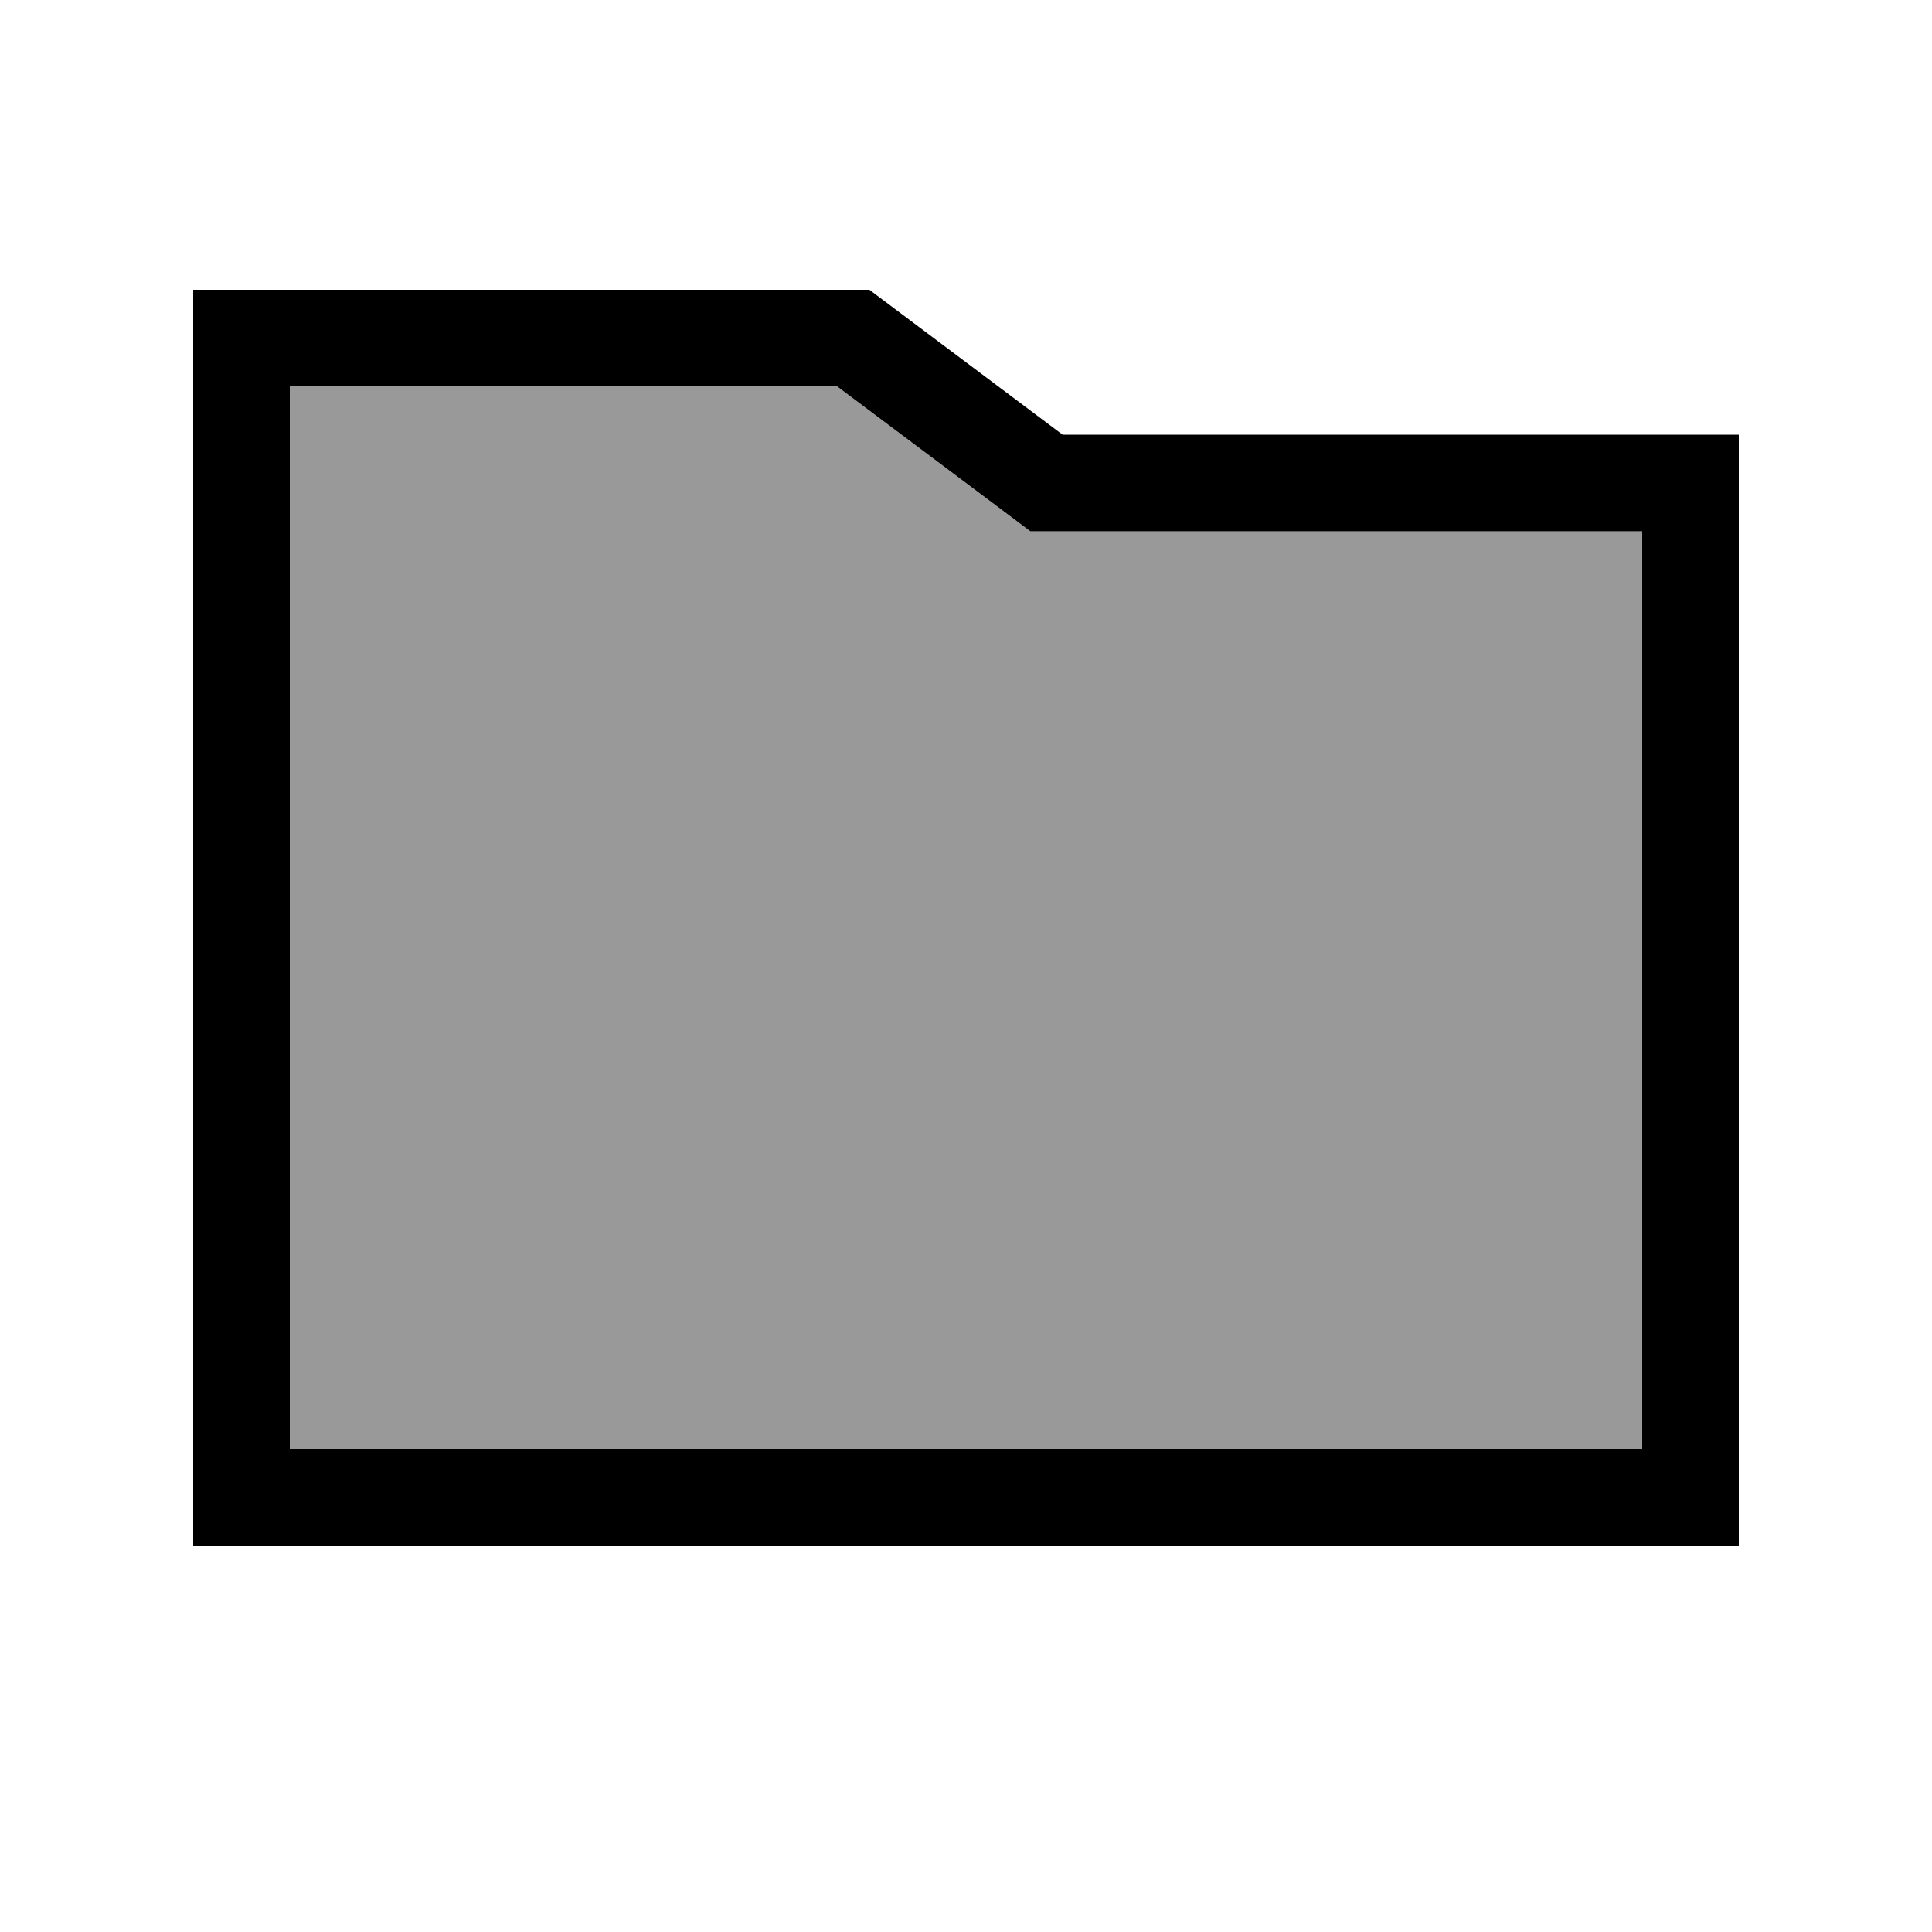
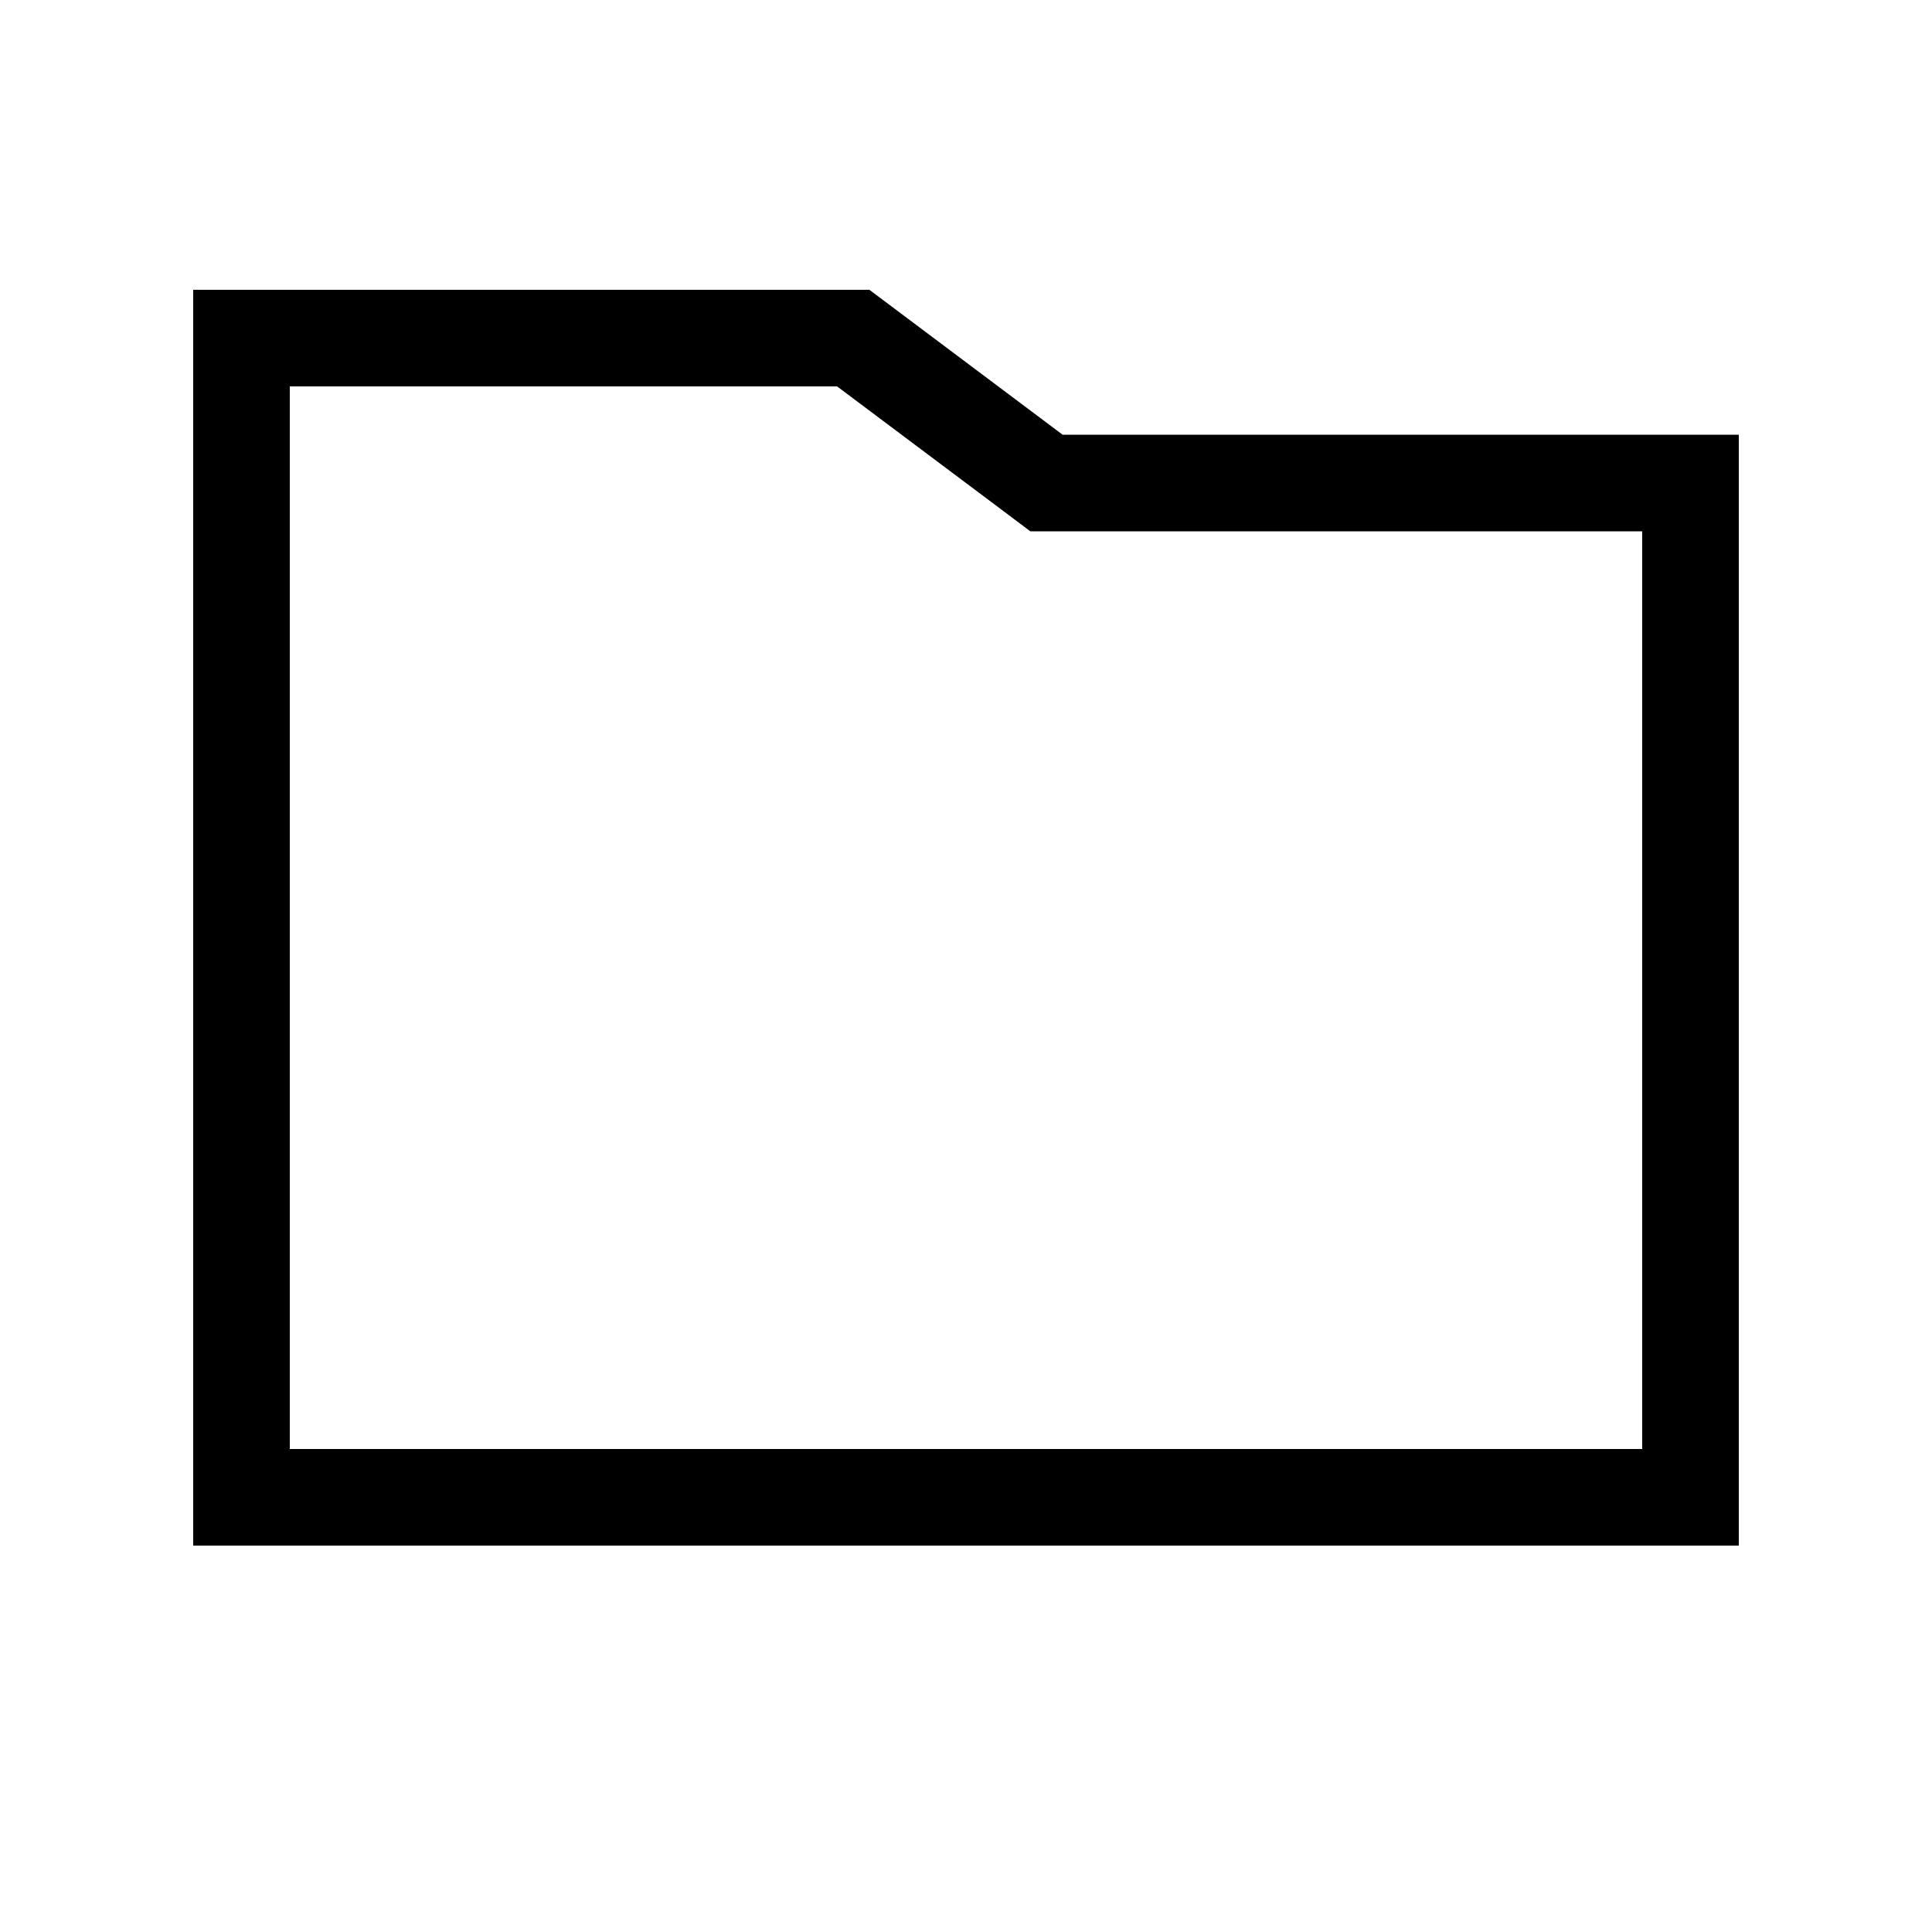
<svg xmlns="http://www.w3.org/2000/svg" viewBox="0 0 640 640">
-   <path opacity=".4" fill="currentColor" d="M96 128L96 480L544 480L544 176L341.3 176L332.8 169.6L277.3 128L96 128z" />
-   <path fill="currentColor" d="M352 144L288 96L64 96L64 512L576 512L576 144L352 144zM544 176L544 480L96 480L96 128L277.3 128L332.8 169.6L341.3 176L544 176z" />
+   <path fill="currentColor" d="M352 144L288 96L64 96L64 512L576 512L576 144L352 144zM544 176L544 480L96 480L96 128L277.3 128L332.8 169.6L341.3 176z" />
</svg>